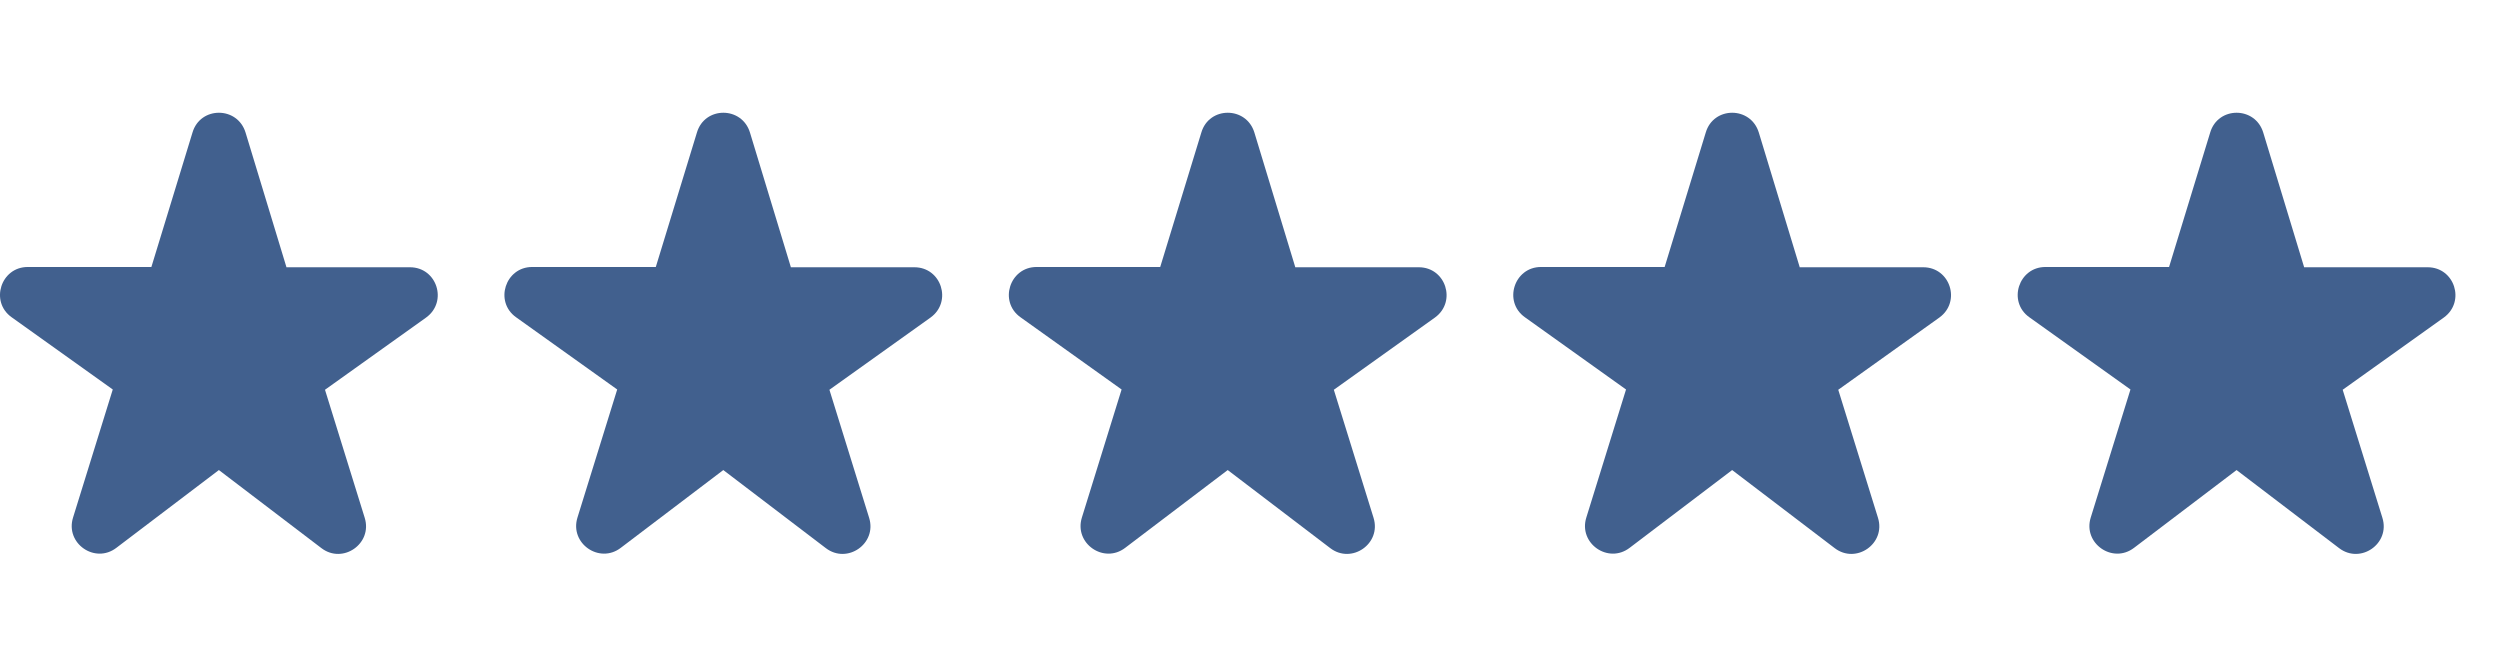
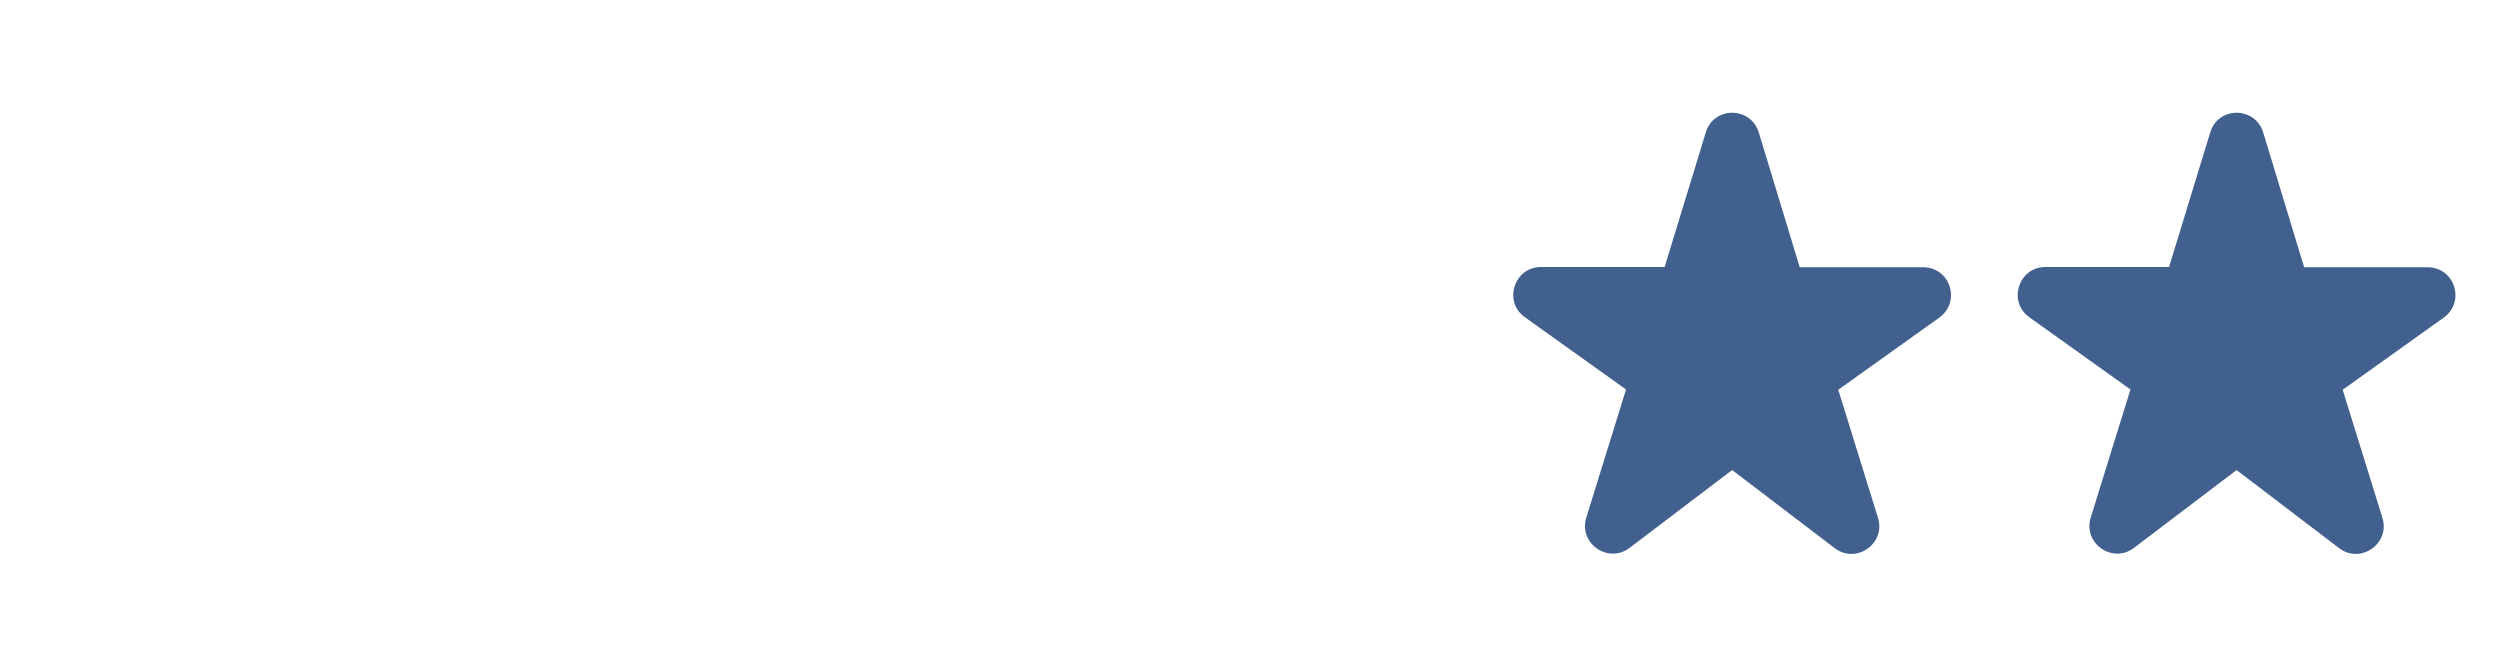
<svg xmlns="http://www.w3.org/2000/svg" width="150" height="40" viewBox="0 0 150 40" fill="none">
-   <path d="M17.183 16.019L14.733 7.953C14.249 6.369 12.016 6.369 11.549 7.953L9.083 16.019H1.666C0.049 16.019 -0.617 18.103 0.699 19.036L6.766 23.369L4.383 31.053C3.899 32.603 5.699 33.853 6.983 32.869L13.133 28.203L19.283 32.886C20.566 33.869 22.366 32.619 21.883 31.069L19.499 23.386L25.566 19.053C26.883 18.103 26.216 16.036 24.599 16.036H17.183V16.019Z" fill="#41608E" />
-   <path d="M47.448 16.019L44.998 7.953C44.515 6.369 42.282 6.369 41.815 7.953L39.348 16.019H31.932C30.315 16.019 29.648 18.103 30.965 19.036L37.032 23.369L34.648 31.053C34.165 32.603 35.965 33.853 37.248 32.869L43.398 28.203L49.548 32.886C50.832 33.869 52.632 32.619 52.148 31.069L49.765 23.386L55.832 19.053C57.148 18.103 56.482 16.036 54.865 16.036H47.448V16.019Z" fill="#41608E" />
-   <path d="M77.713 16.019L75.263 7.953C74.78 6.369 72.546 6.369 72.08 7.953L69.613 16.019H62.196C60.58 16.019 59.913 18.103 61.23 19.036L67.296 23.369L64.913 31.053C64.43 32.603 66.23 33.853 67.513 32.869L73.663 28.203L79.813 32.886C81.096 33.869 82.896 32.619 82.413 31.069L80.03 23.386L86.096 19.053C87.413 18.103 86.746 16.036 85.13 16.036H77.713V16.019Z" fill="#41608E" />
  <path d="M107.979 16.019L105.529 7.953C105.045 6.369 102.812 6.369 102.345 7.953L99.879 16.019H92.462C90.845 16.019 90.179 18.103 91.495 19.036L97.562 23.369L95.179 31.053C94.695 32.603 96.495 33.853 97.779 32.869L103.929 28.203L110.079 32.886C111.362 33.869 113.162 32.619 112.679 31.069L110.295 23.386L116.362 19.053C117.679 18.103 117.012 16.036 115.395 16.036H107.979V16.019Z" fill="#41608E" />
  <path d="M138.244 16.019L135.794 7.953C135.311 6.369 133.078 6.369 132.611 7.953L130.144 16.019H122.728C121.111 16.019 120.444 18.103 121.761 19.036L127.828 23.369L125.444 31.053C124.961 32.603 126.761 33.853 128.044 32.869L134.194 28.203L140.344 32.886C141.628 33.869 143.428 32.619 142.944 31.069L140.561 23.386L146.628 19.053C147.944 18.103 147.278 16.036 145.661 16.036H138.244V16.019Z" fill="#41608E" />
</svg>